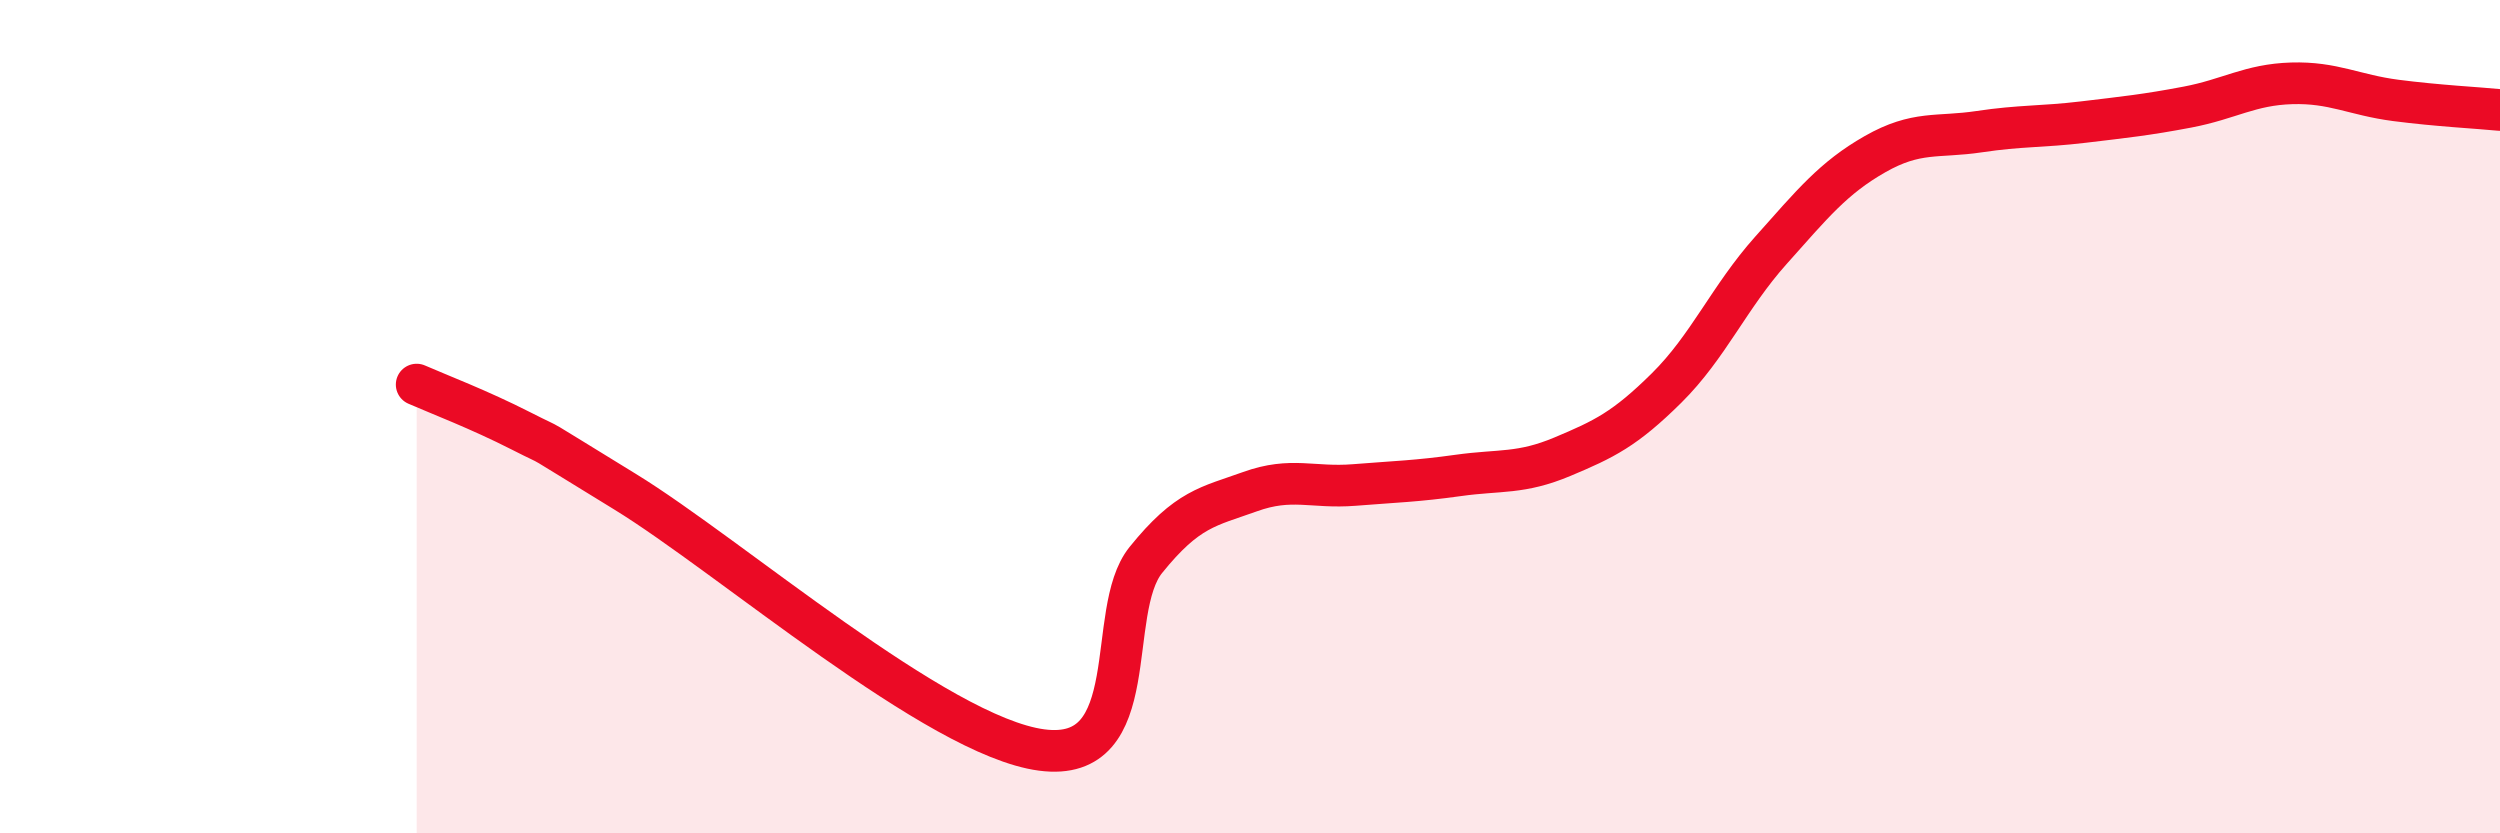
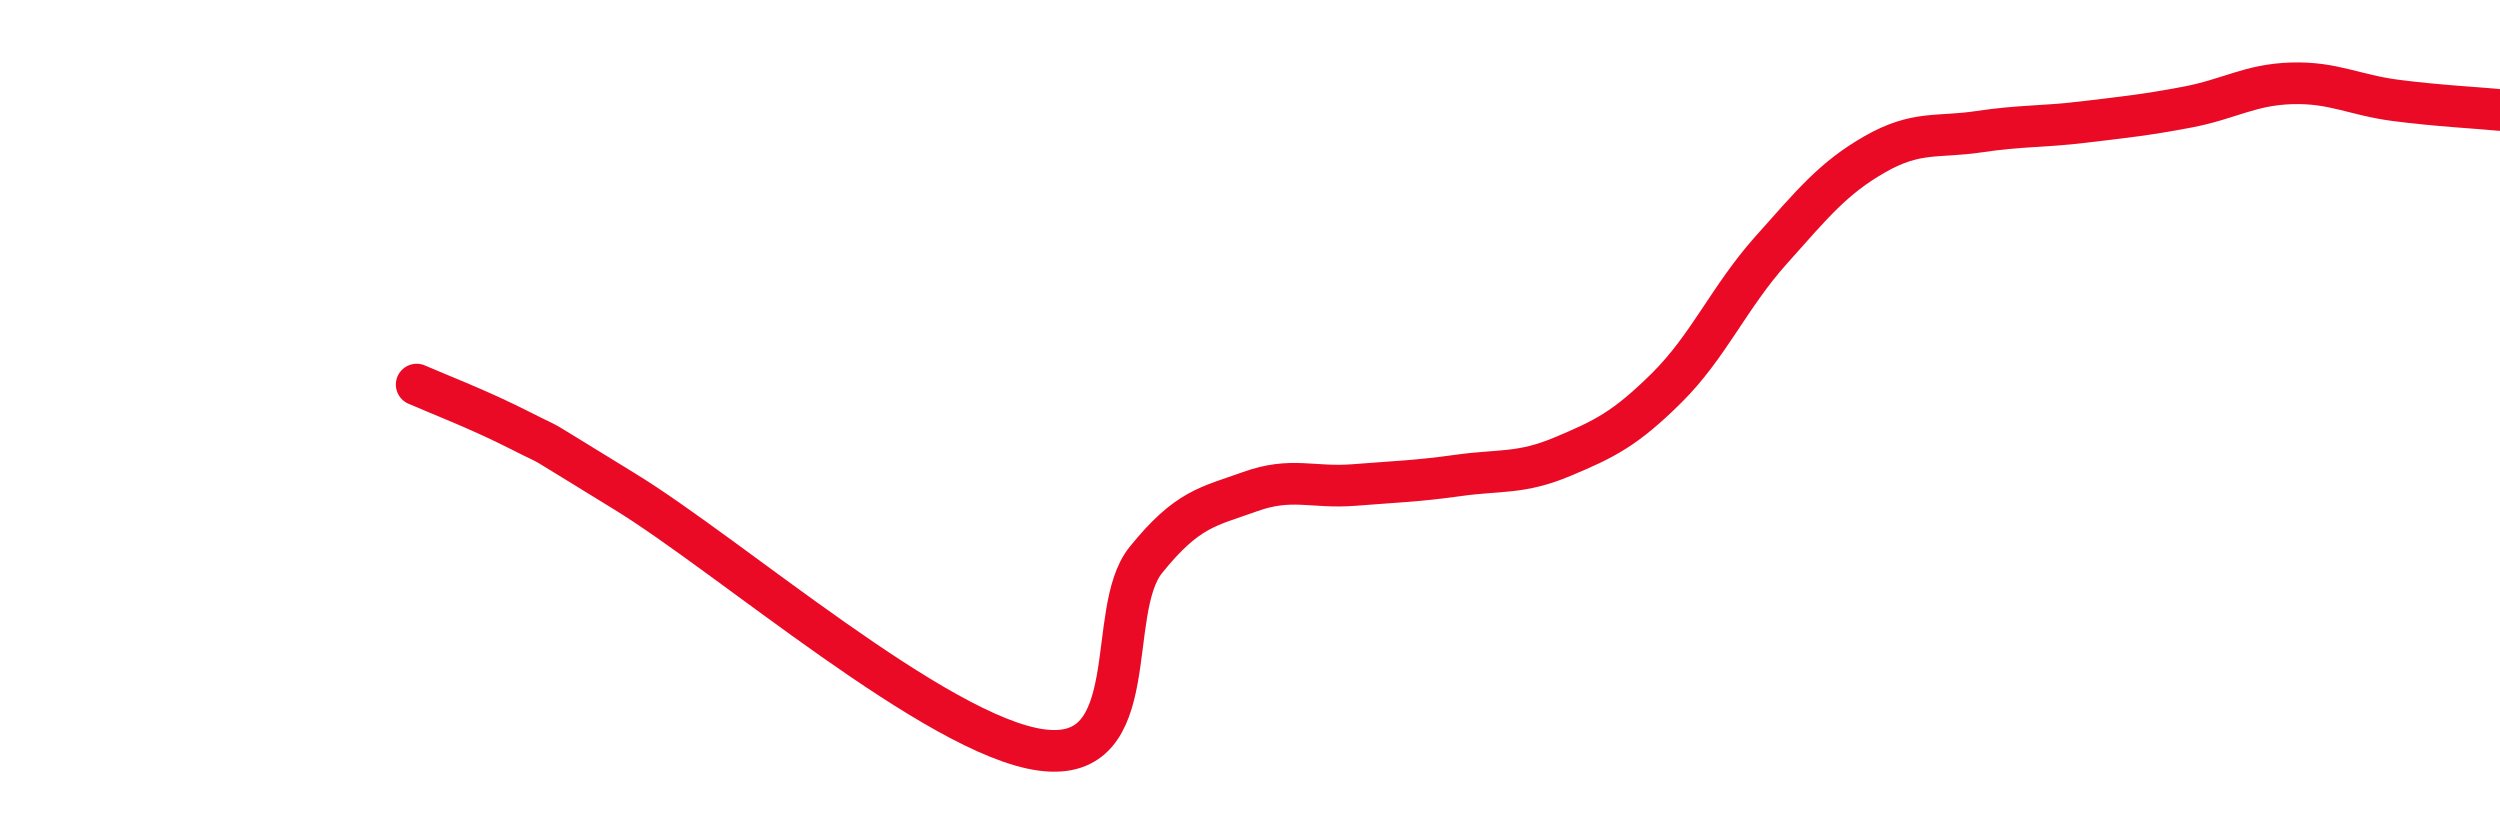
<svg xmlns="http://www.w3.org/2000/svg" width="60" height="20" viewBox="0 0 60 20">
-   <path d="M 10,9.23 C 10.5,9.45 11.5,9.83 12.5,10.34 C 13.5,10.85 12.5,10.27 15,11.8 C 17.5,13.33 22.5,17.67 25,18 C 27.5,18.33 26.5,14.68 27.5,13.44 C 28.5,12.2 29,12.16 30,11.8 C 31,11.44 31.5,11.72 32.5,11.64 C 33.5,11.56 34,11.55 35,11.41 C 36,11.27 36.5,11.38 37.5,10.96 C 38.5,10.54 39,10.3 40,9.31 C 41,8.32 41.5,7.13 42.5,6.01 C 43.5,4.89 44,4.27 45,3.7 C 46,3.13 46.5,3.31 47.5,3.16 C 48.5,3.01 49,3.05 50,2.93 C 51,2.81 51.5,2.76 52.5,2.57 C 53.5,2.38 54,2.03 55,2 C 56,1.97 56.5,2.28 57.5,2.41 C 58.5,2.54 59.5,2.59 60,2.64L60 20L10 20Z" fill="#EB0A25" opacity="0.1" stroke-linecap="round" stroke-linejoin="round" />
  <path d="M 10,9.23 C 10.5,9.45 11.5,9.83 12.5,10.34 C 13.5,10.85 12.5,10.27 15,11.8 C 17.5,13.33 22.5,17.67 25,18 C 27.5,18.33 26.5,14.68 27.5,13.44 C 28.5,12.2 29,12.16 30,11.8 C 31,11.44 31.5,11.72 32.5,11.64 C 33.5,11.56 34,11.55 35,11.41 C 36,11.27 36.5,11.38 37.5,10.96 C 38.5,10.54 39,10.3 40,9.31 C 41,8.32 41.5,7.13 42.5,6.01 C 43.5,4.89 44,4.27 45,3.7 C 46,3.13 46.5,3.31 47.5,3.16 C 48.5,3.01 49,3.05 50,2.93 C 51,2.81 51.5,2.76 52.5,2.57 C 53.5,2.38 54,2.03 55,2 C 56,1.97 56.5,2.28 57.5,2.41 C 58.5,2.54 59.5,2.59 60,2.64" stroke="#EB0A25" stroke-width="1" fill="none" stroke-linecap="round" stroke-linejoin="round" />
</svg>